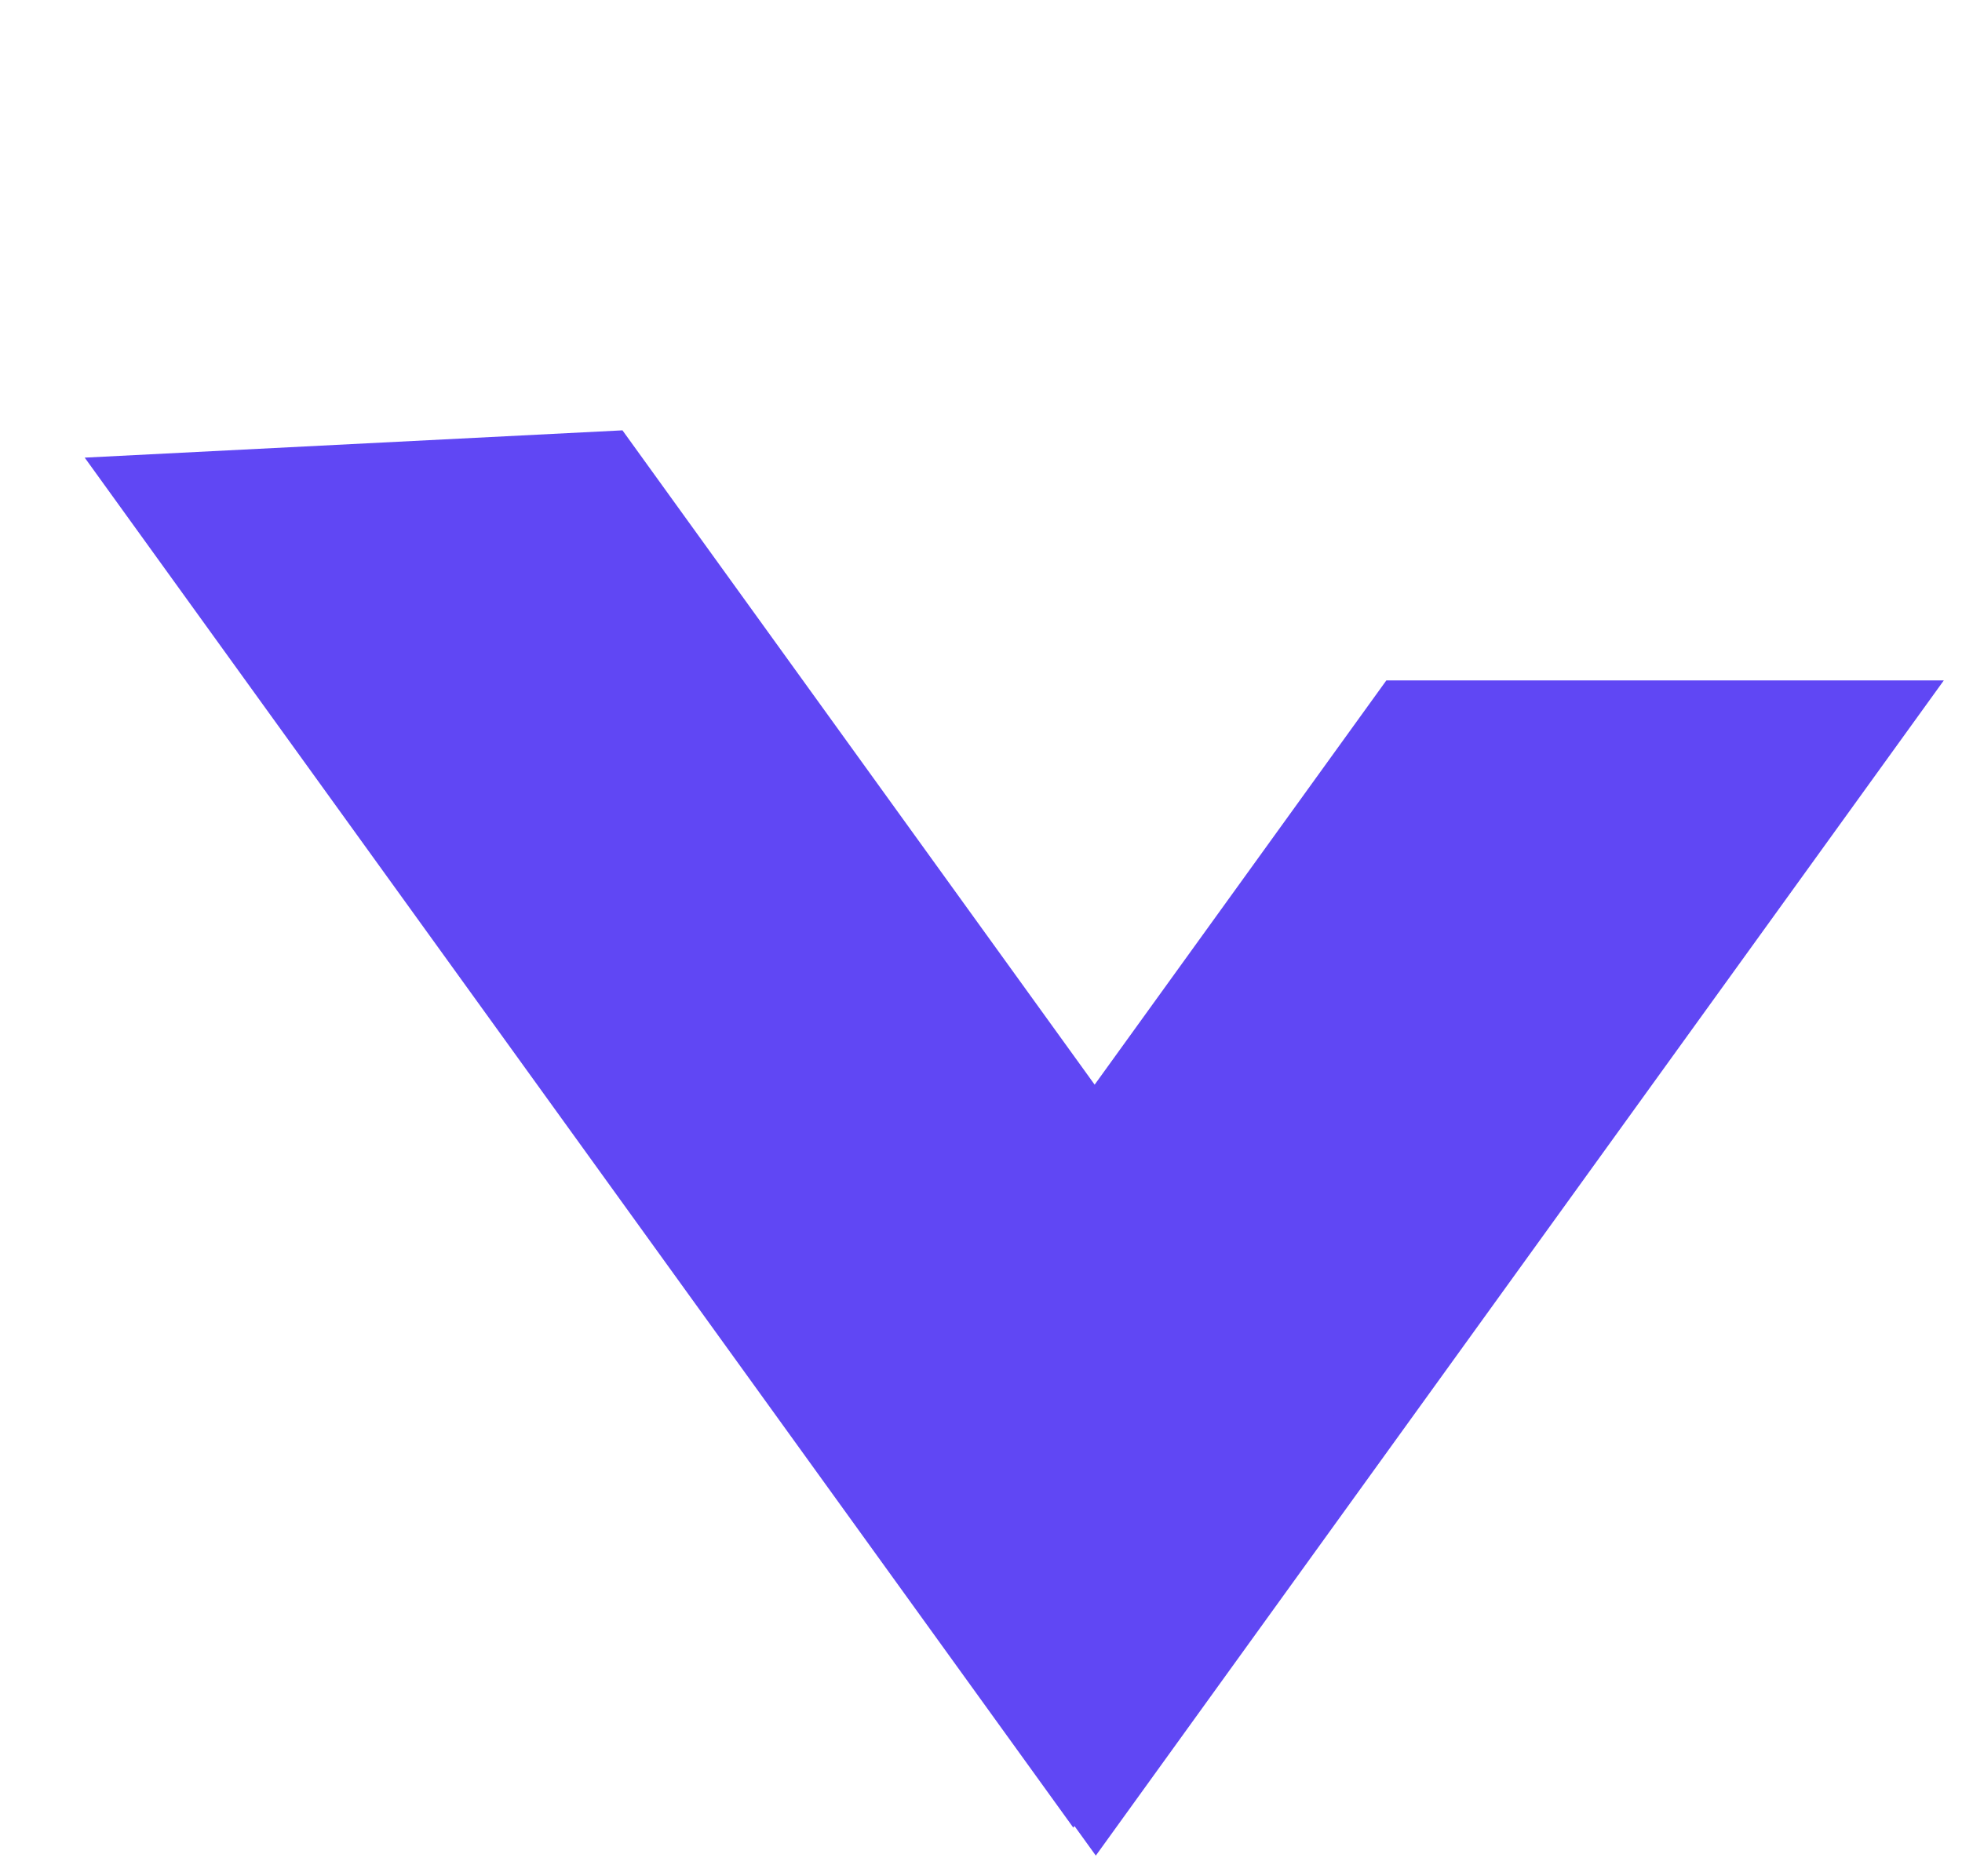
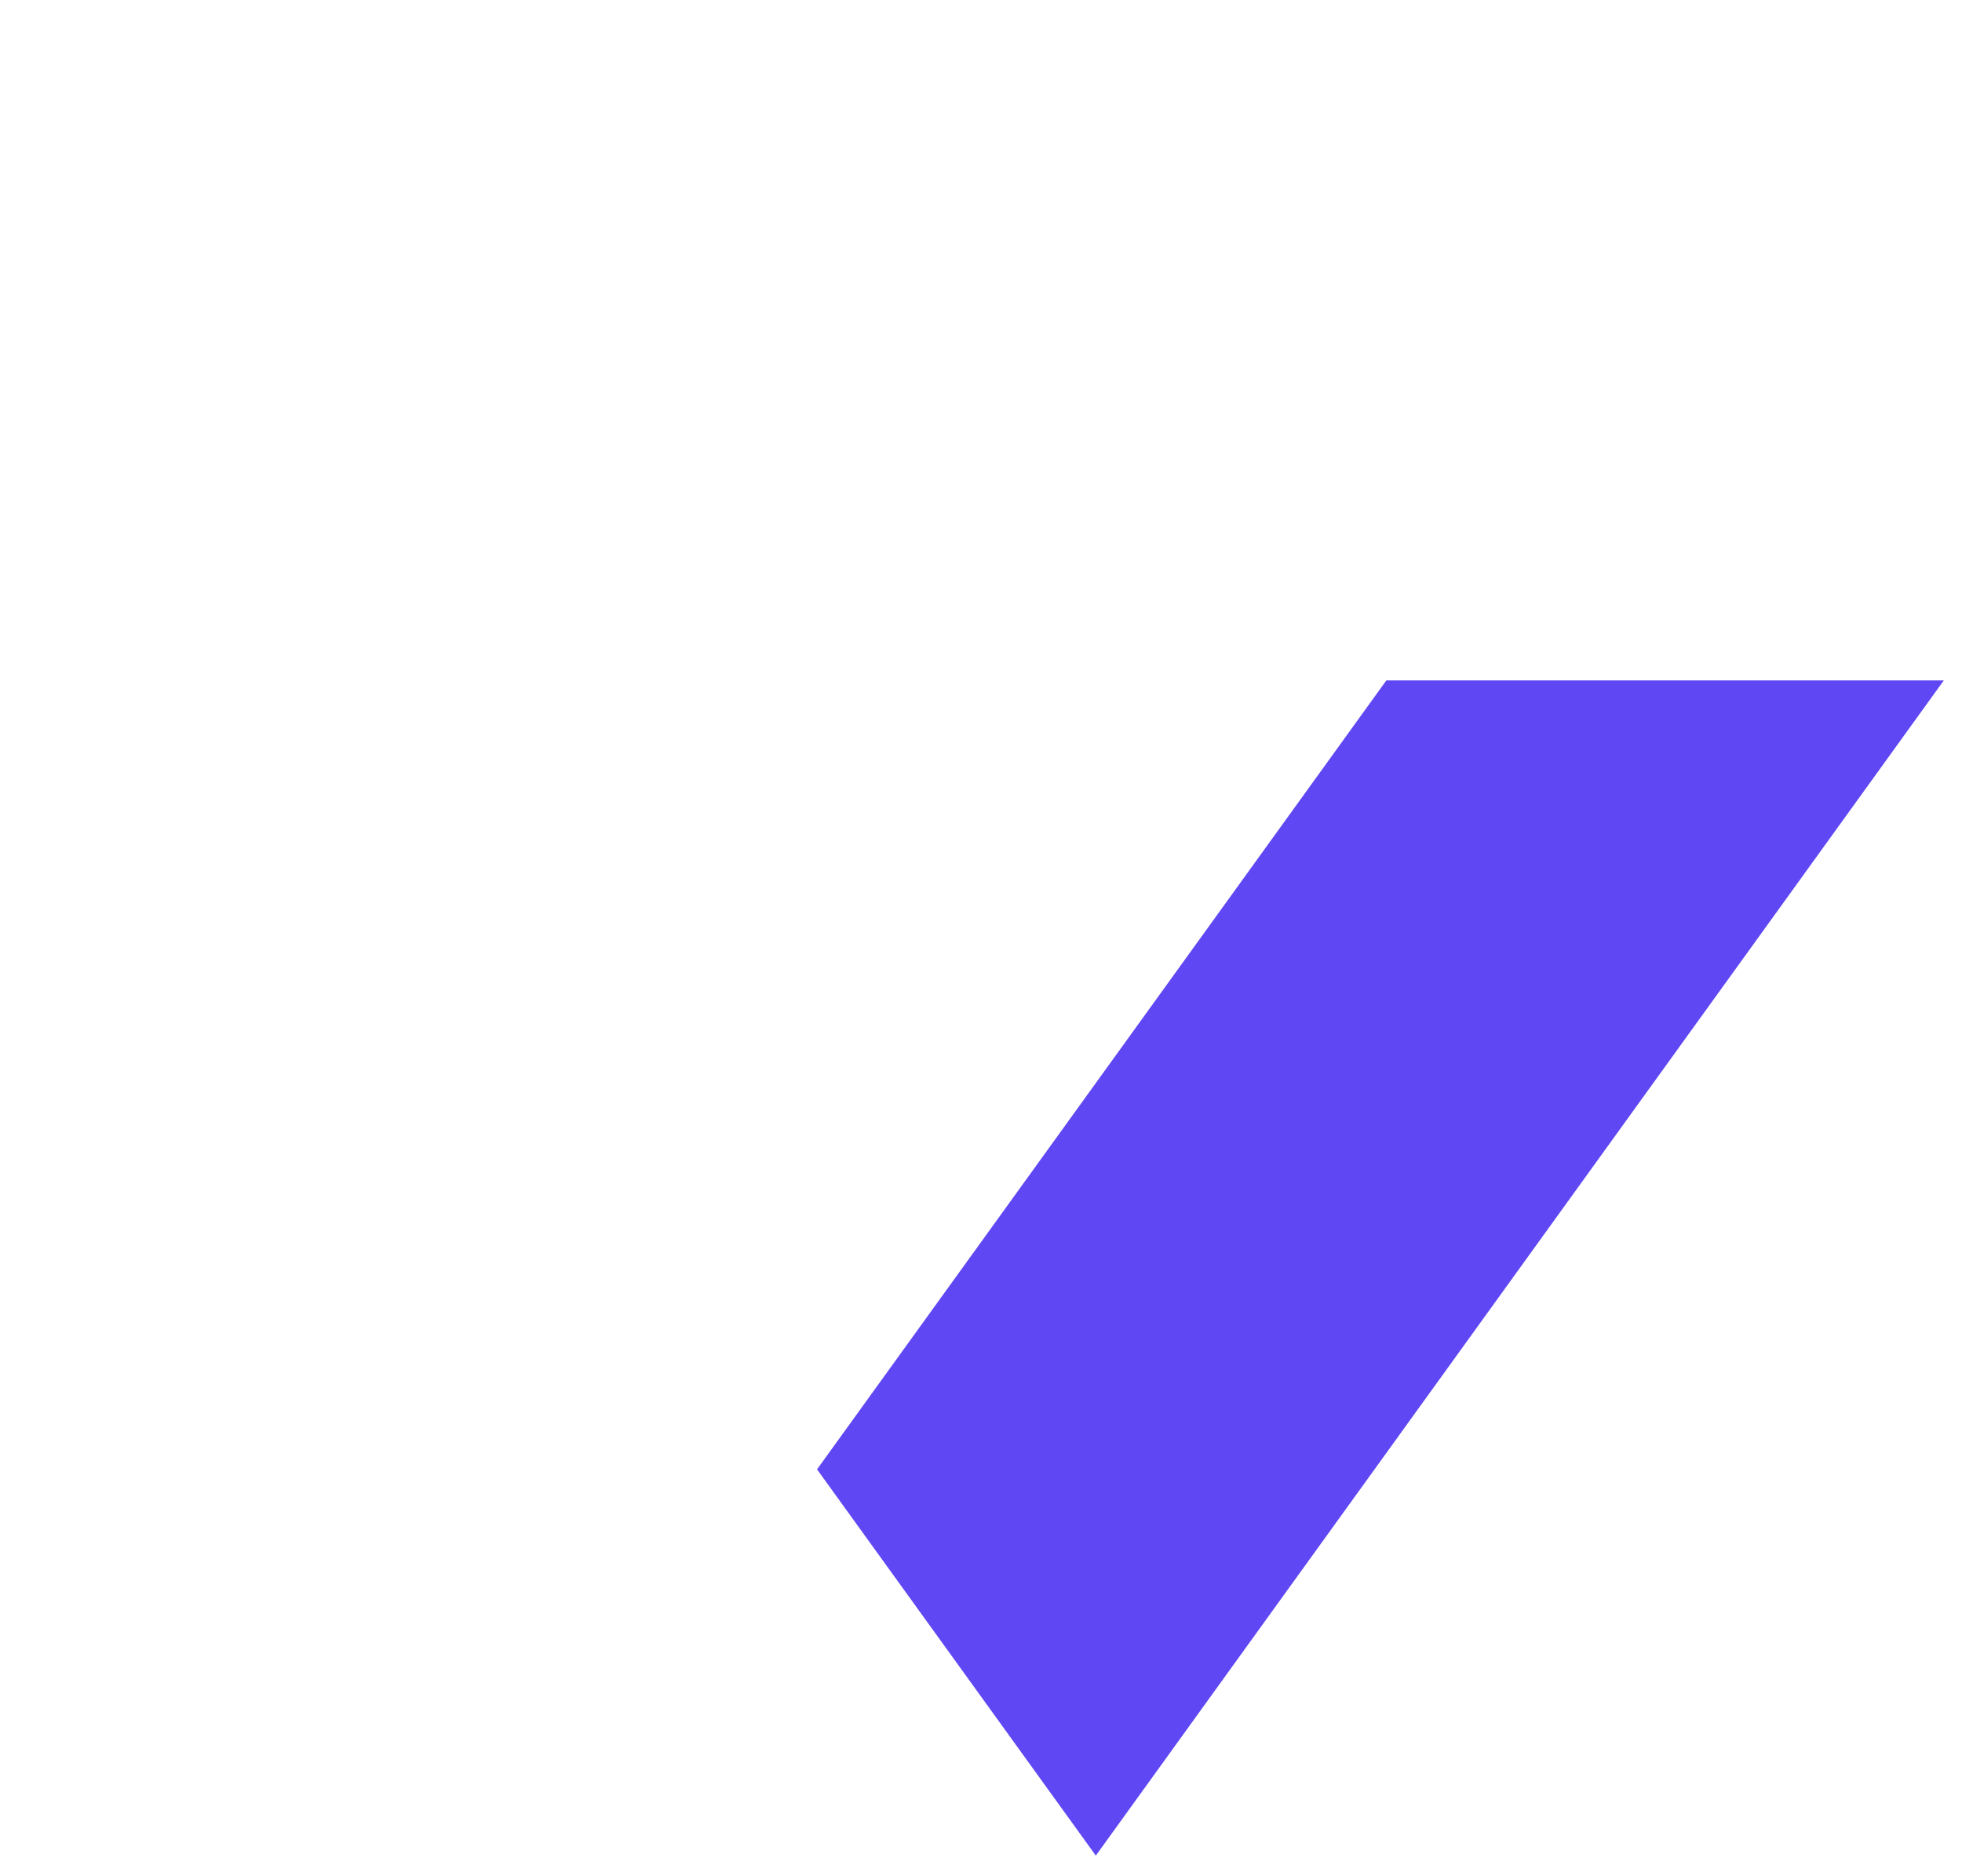
<svg xmlns="http://www.w3.org/2000/svg" width="23" height="22" viewBox="0 0 23 22" fill="none">
  <path d="M12.846 21.758L9.578 17.229L16.252 7.978L22.787 7.978L12.846 21.758Z" fill="#6047F4" />
-   <path d="M12.582 21.43L15.85 16.901L7.297 5.046L0.993 5.366L12.582 21.43Z" fill="#6047F4" />
</svg>